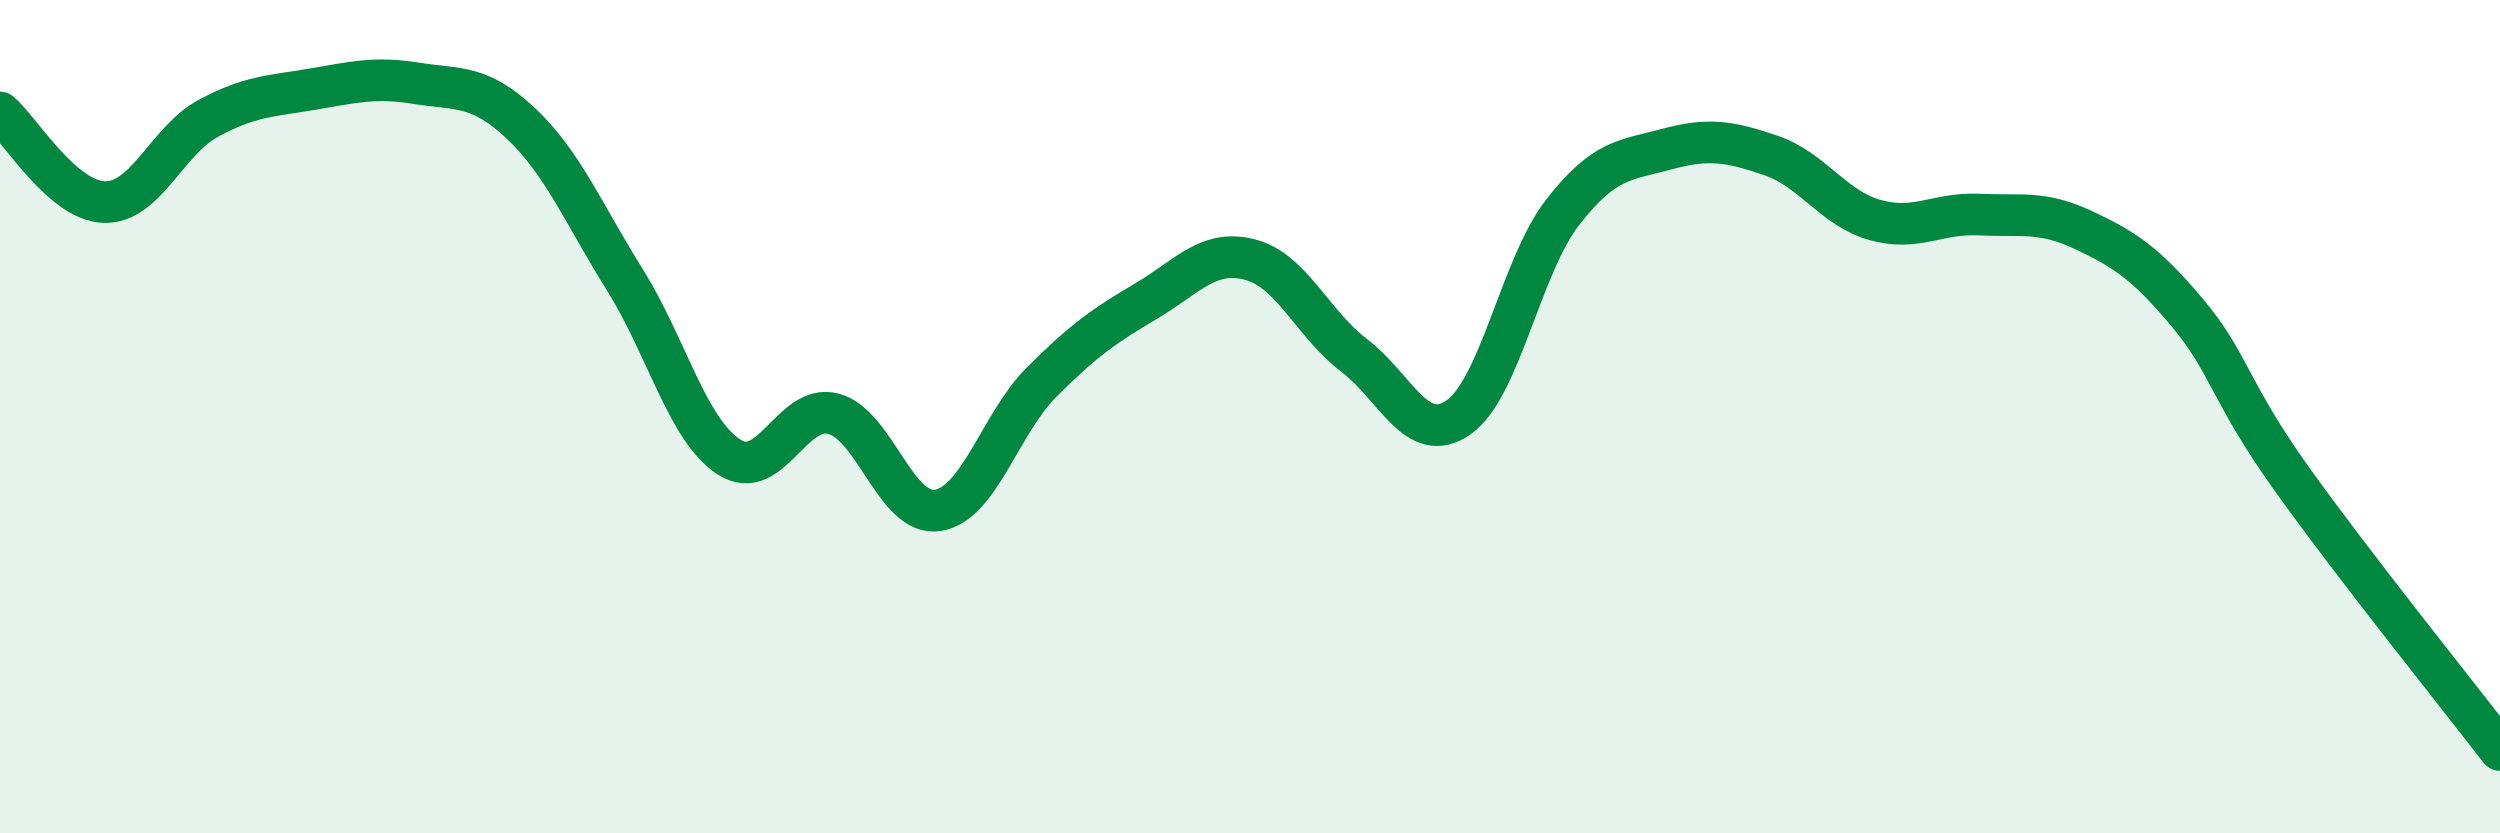
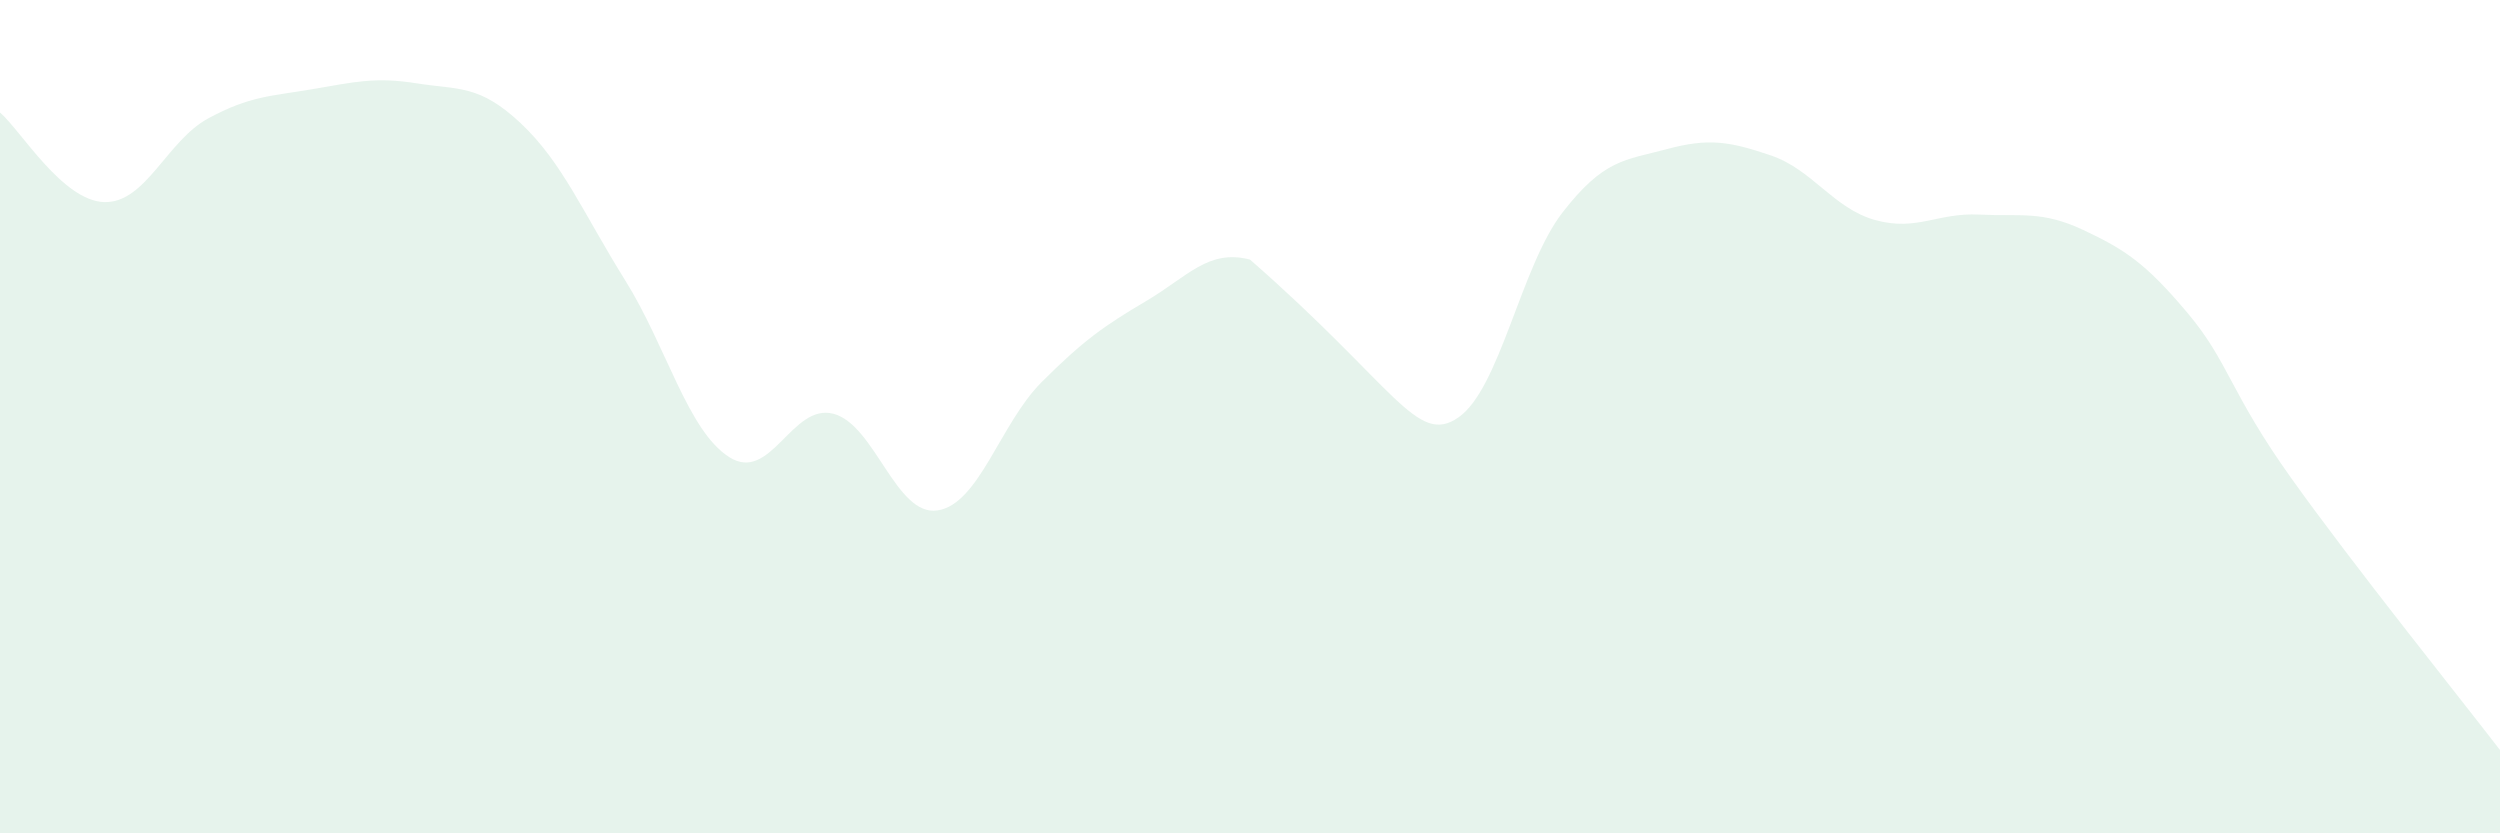
<svg xmlns="http://www.w3.org/2000/svg" width="60" height="20" viewBox="0 0 60 20">
-   <path d="M 0,2.7 C 0.5,3.13 1.5,4.82 2.5,4.85 C 3.5,4.88 4,3.38 5,2.84 C 6,2.3 6.5,2.31 7.5,2.14 C 8.5,1.97 9,1.84 10,2 C 11,2.16 11.5,2.02 12.5,2.96 C 13.5,3.9 14,5.12 15,6.72 C 16,8.32 16.5,10.33 17.5,10.97 C 18.5,11.61 19,9.67 20,9.93 C 21,10.19 21.5,12.4 22.5,12.25 C 23.5,12.1 24,10.17 25,9.17 C 26,8.17 26.5,7.82 27.5,7.23 C 28.5,6.64 29,5.97 30,6.23 C 31,6.49 31.5,7.77 32.5,8.53 C 33.5,9.29 34,10.71 35,10.02 C 36,9.33 36.5,6.39 37.5,5.1 C 38.5,3.81 39,3.85 40,3.58 C 41,3.31 41.5,3.39 42.5,3.73 C 43.5,4.07 44,5 45,5.28 C 46,5.56 46.5,5.1 47.5,5.15 C 48.5,5.2 49,5.05 50,5.52 C 51,5.99 51.5,6.32 52.5,7.51 C 53.5,8.7 53.5,9.39 55,11.49 C 56.5,13.59 59,16.7 60,18L60 20L0 20Z" fill="#008740" opacity="0.1" stroke-linecap="round" stroke-linejoin="round" />
-   <path d="M 0,2.7 C 0.5,3.13 1.5,4.82 2.5,4.85 C 3.5,4.88 4,3.38 5,2.84 C 6,2.3 6.5,2.31 7.5,2.14 C 8.5,1.97 9,1.84 10,2 C 11,2.16 11.5,2.02 12.5,2.96 C 13.5,3.9 14,5.12 15,6.72 C 16,8.32 16.5,10.33 17.5,10.97 C 18.5,11.61 19,9.67 20,9.93 C 21,10.19 21.5,12.4 22.5,12.25 C 23.5,12.1 24,10.17 25,9.17 C 26,8.17 26.5,7.82 27.5,7.23 C 28.5,6.64 29,5.97 30,6.23 C 31,6.49 31.5,7.77 32.5,8.53 C 33.5,9.29 34,10.71 35,10.02 C 36,9.33 36.5,6.39 37.5,5.1 C 38.5,3.81 39,3.85 40,3.58 C 41,3.31 41.5,3.39 42.5,3.73 C 43.5,4.07 44,5 45,5.28 C 46,5.56 46.5,5.1 47.5,5.15 C 48.5,5.2 49,5.05 50,5.52 C 51,5.99 51.5,6.32 52.5,7.51 C 53.5,8.7 53.5,9.39 55,11.49 C 56.5,13.59 59,16.7 60,18" stroke="#008740" stroke-width="1" fill="none" stroke-linecap="round" stroke-linejoin="round" />
+   <path d="M 0,2.7 C 0.5,3.13 1.5,4.82 2.5,4.85 C 3.5,4.88 4,3.38 5,2.84 C 6,2.3 6.5,2.31 7.5,2.14 C 8.5,1.97 9,1.84 10,2 C 11,2.16 11.5,2.02 12.5,2.96 C 13.5,3.9 14,5.12 15,6.72 C 16,8.32 16.5,10.33 17.5,10.97 C 18.5,11.61 19,9.67 20,9.93 C 21,10.19 21.5,12.4 22.5,12.25 C 23.5,12.1 24,10.17 25,9.17 C 26,8.17 26.5,7.82 27.5,7.23 C 28.5,6.64 29,5.97 30,6.23 C 33.5,9.29 34,10.71 35,10.02 C 36,9.33 36.5,6.39 37.5,5.1 C 38.5,3.81 39,3.85 40,3.58 C 41,3.31 41.5,3.39 42.5,3.73 C 43.5,4.07 44,5 45,5.28 C 46,5.56 46.5,5.1 47.5,5.15 C 48.5,5.2 49,5.05 50,5.52 C 51,5.99 51.5,6.32 52.5,7.51 C 53.5,8.7 53.5,9.39 55,11.49 C 56.5,13.59 59,16.7 60,18L60 20L0 20Z" fill="#008740" opacity="0.1" stroke-linecap="round" stroke-linejoin="round" />
</svg>